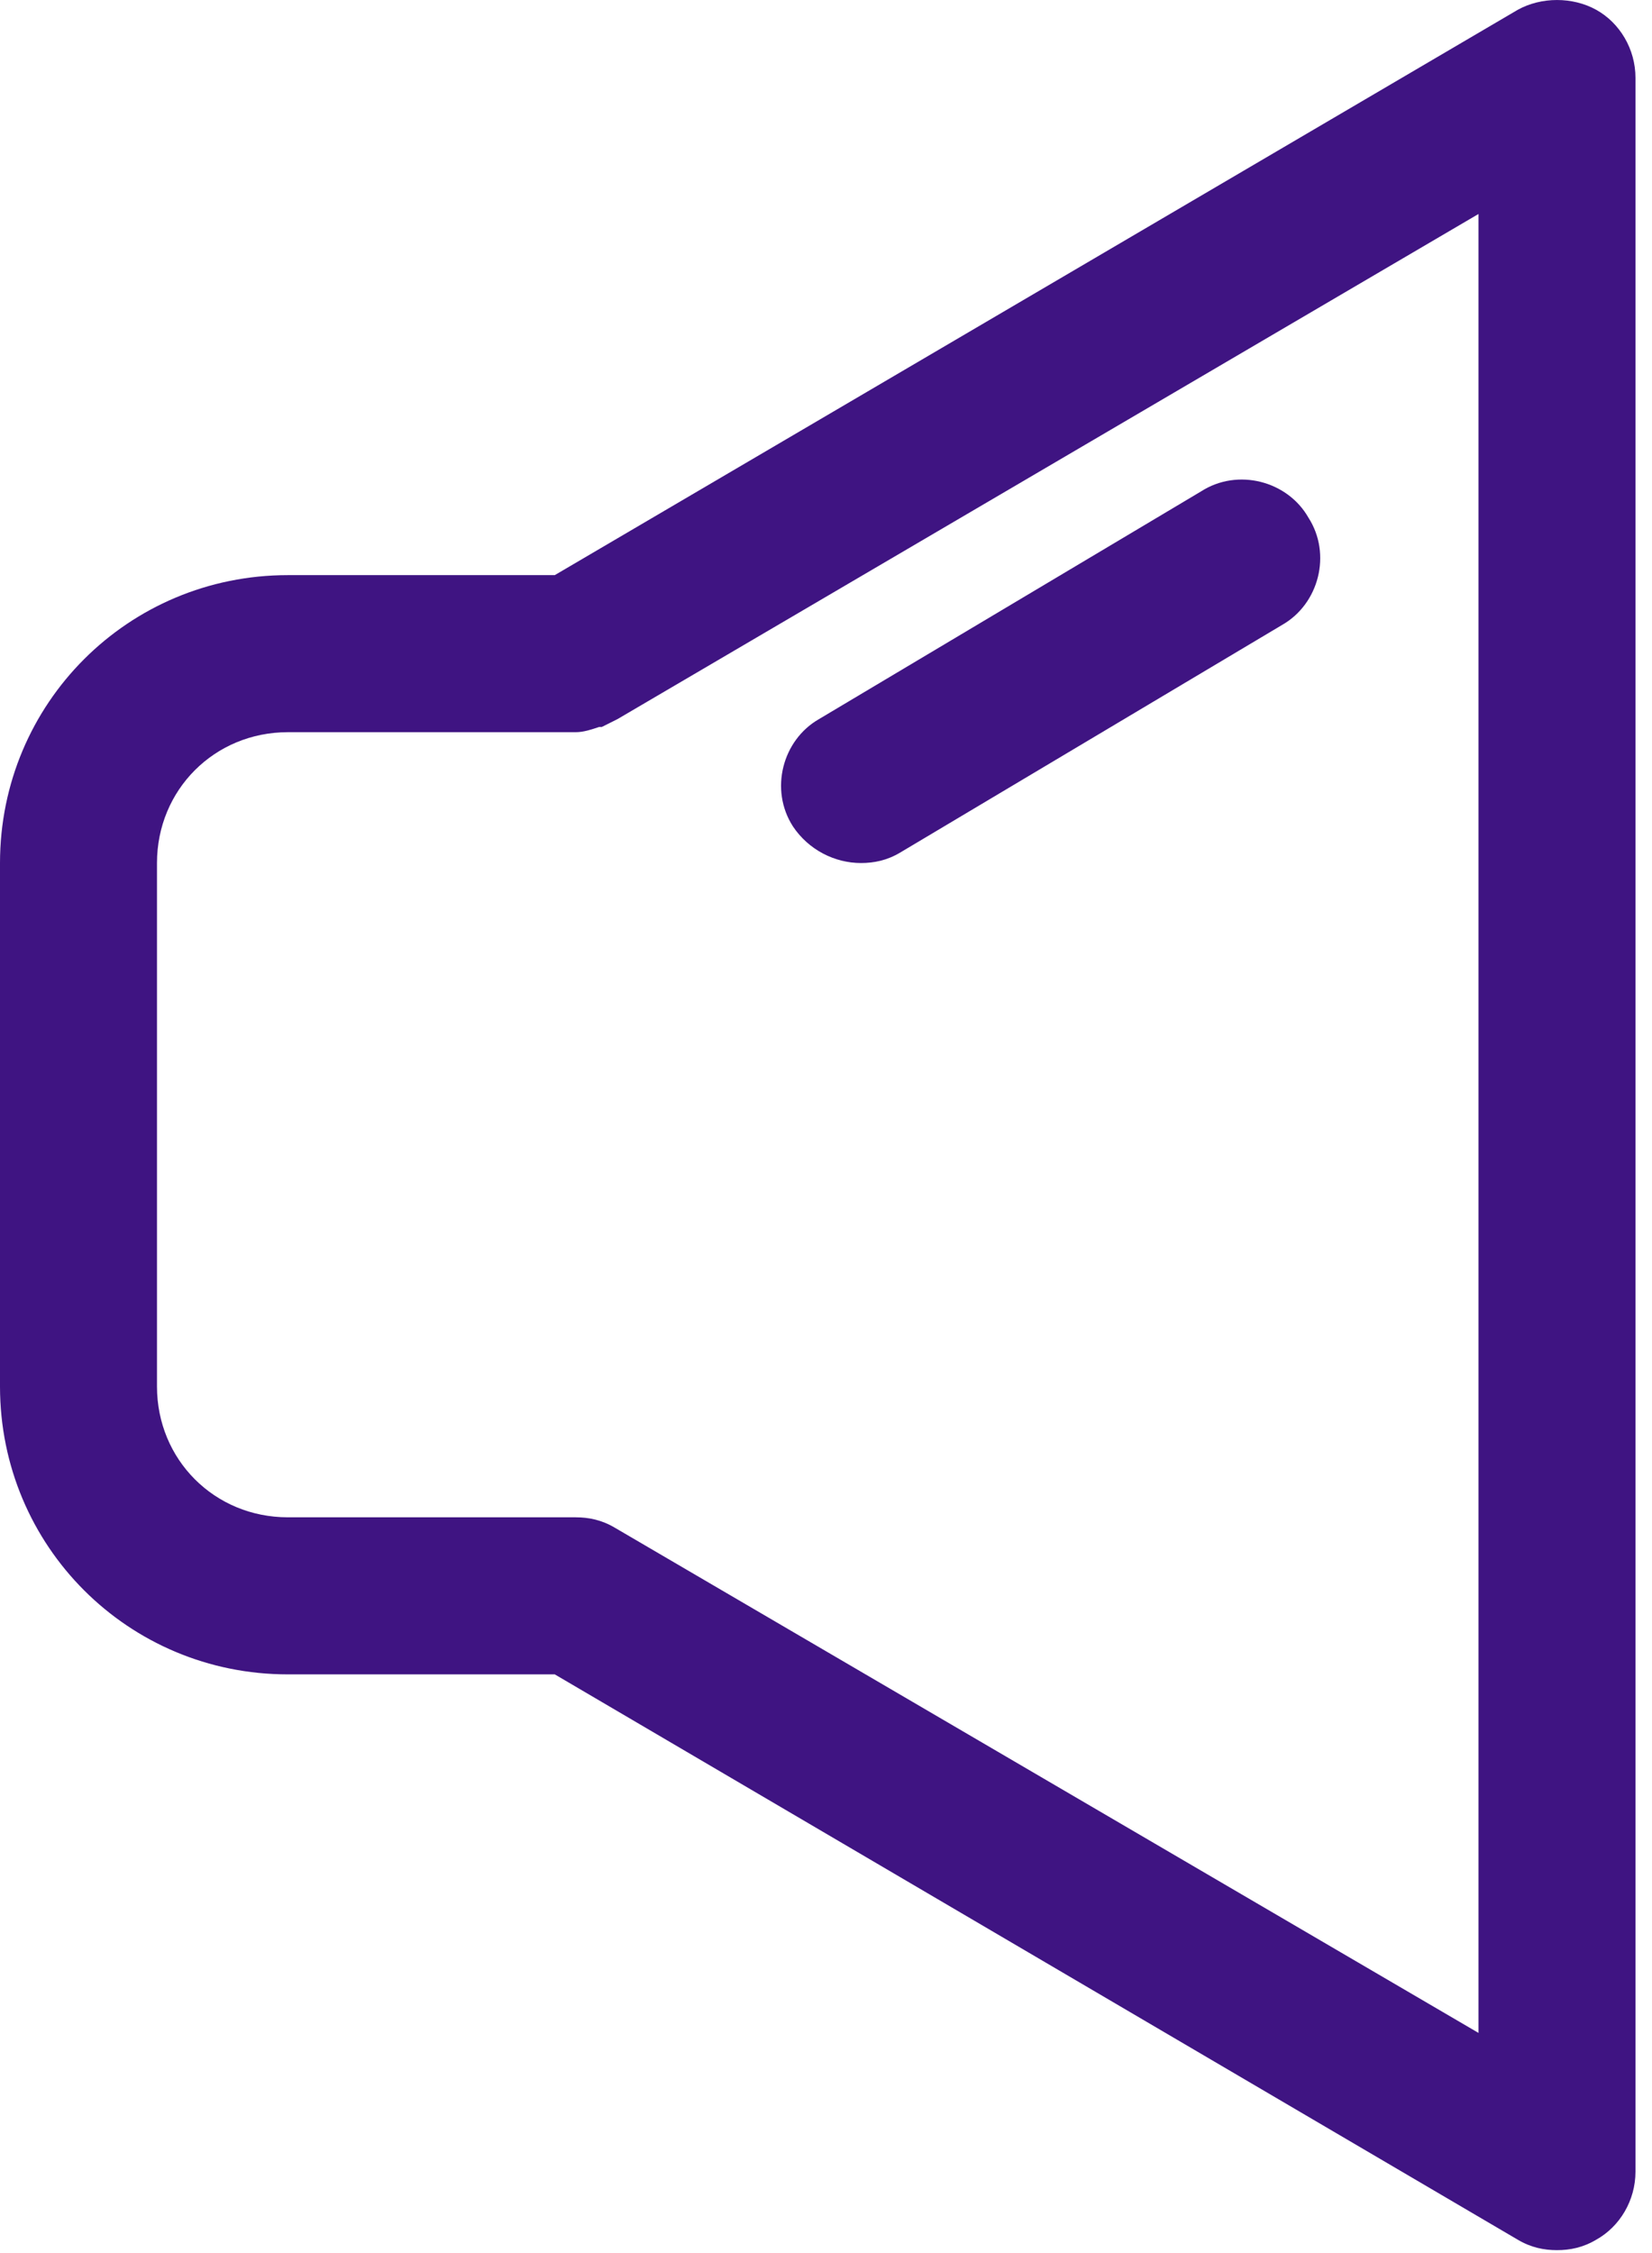
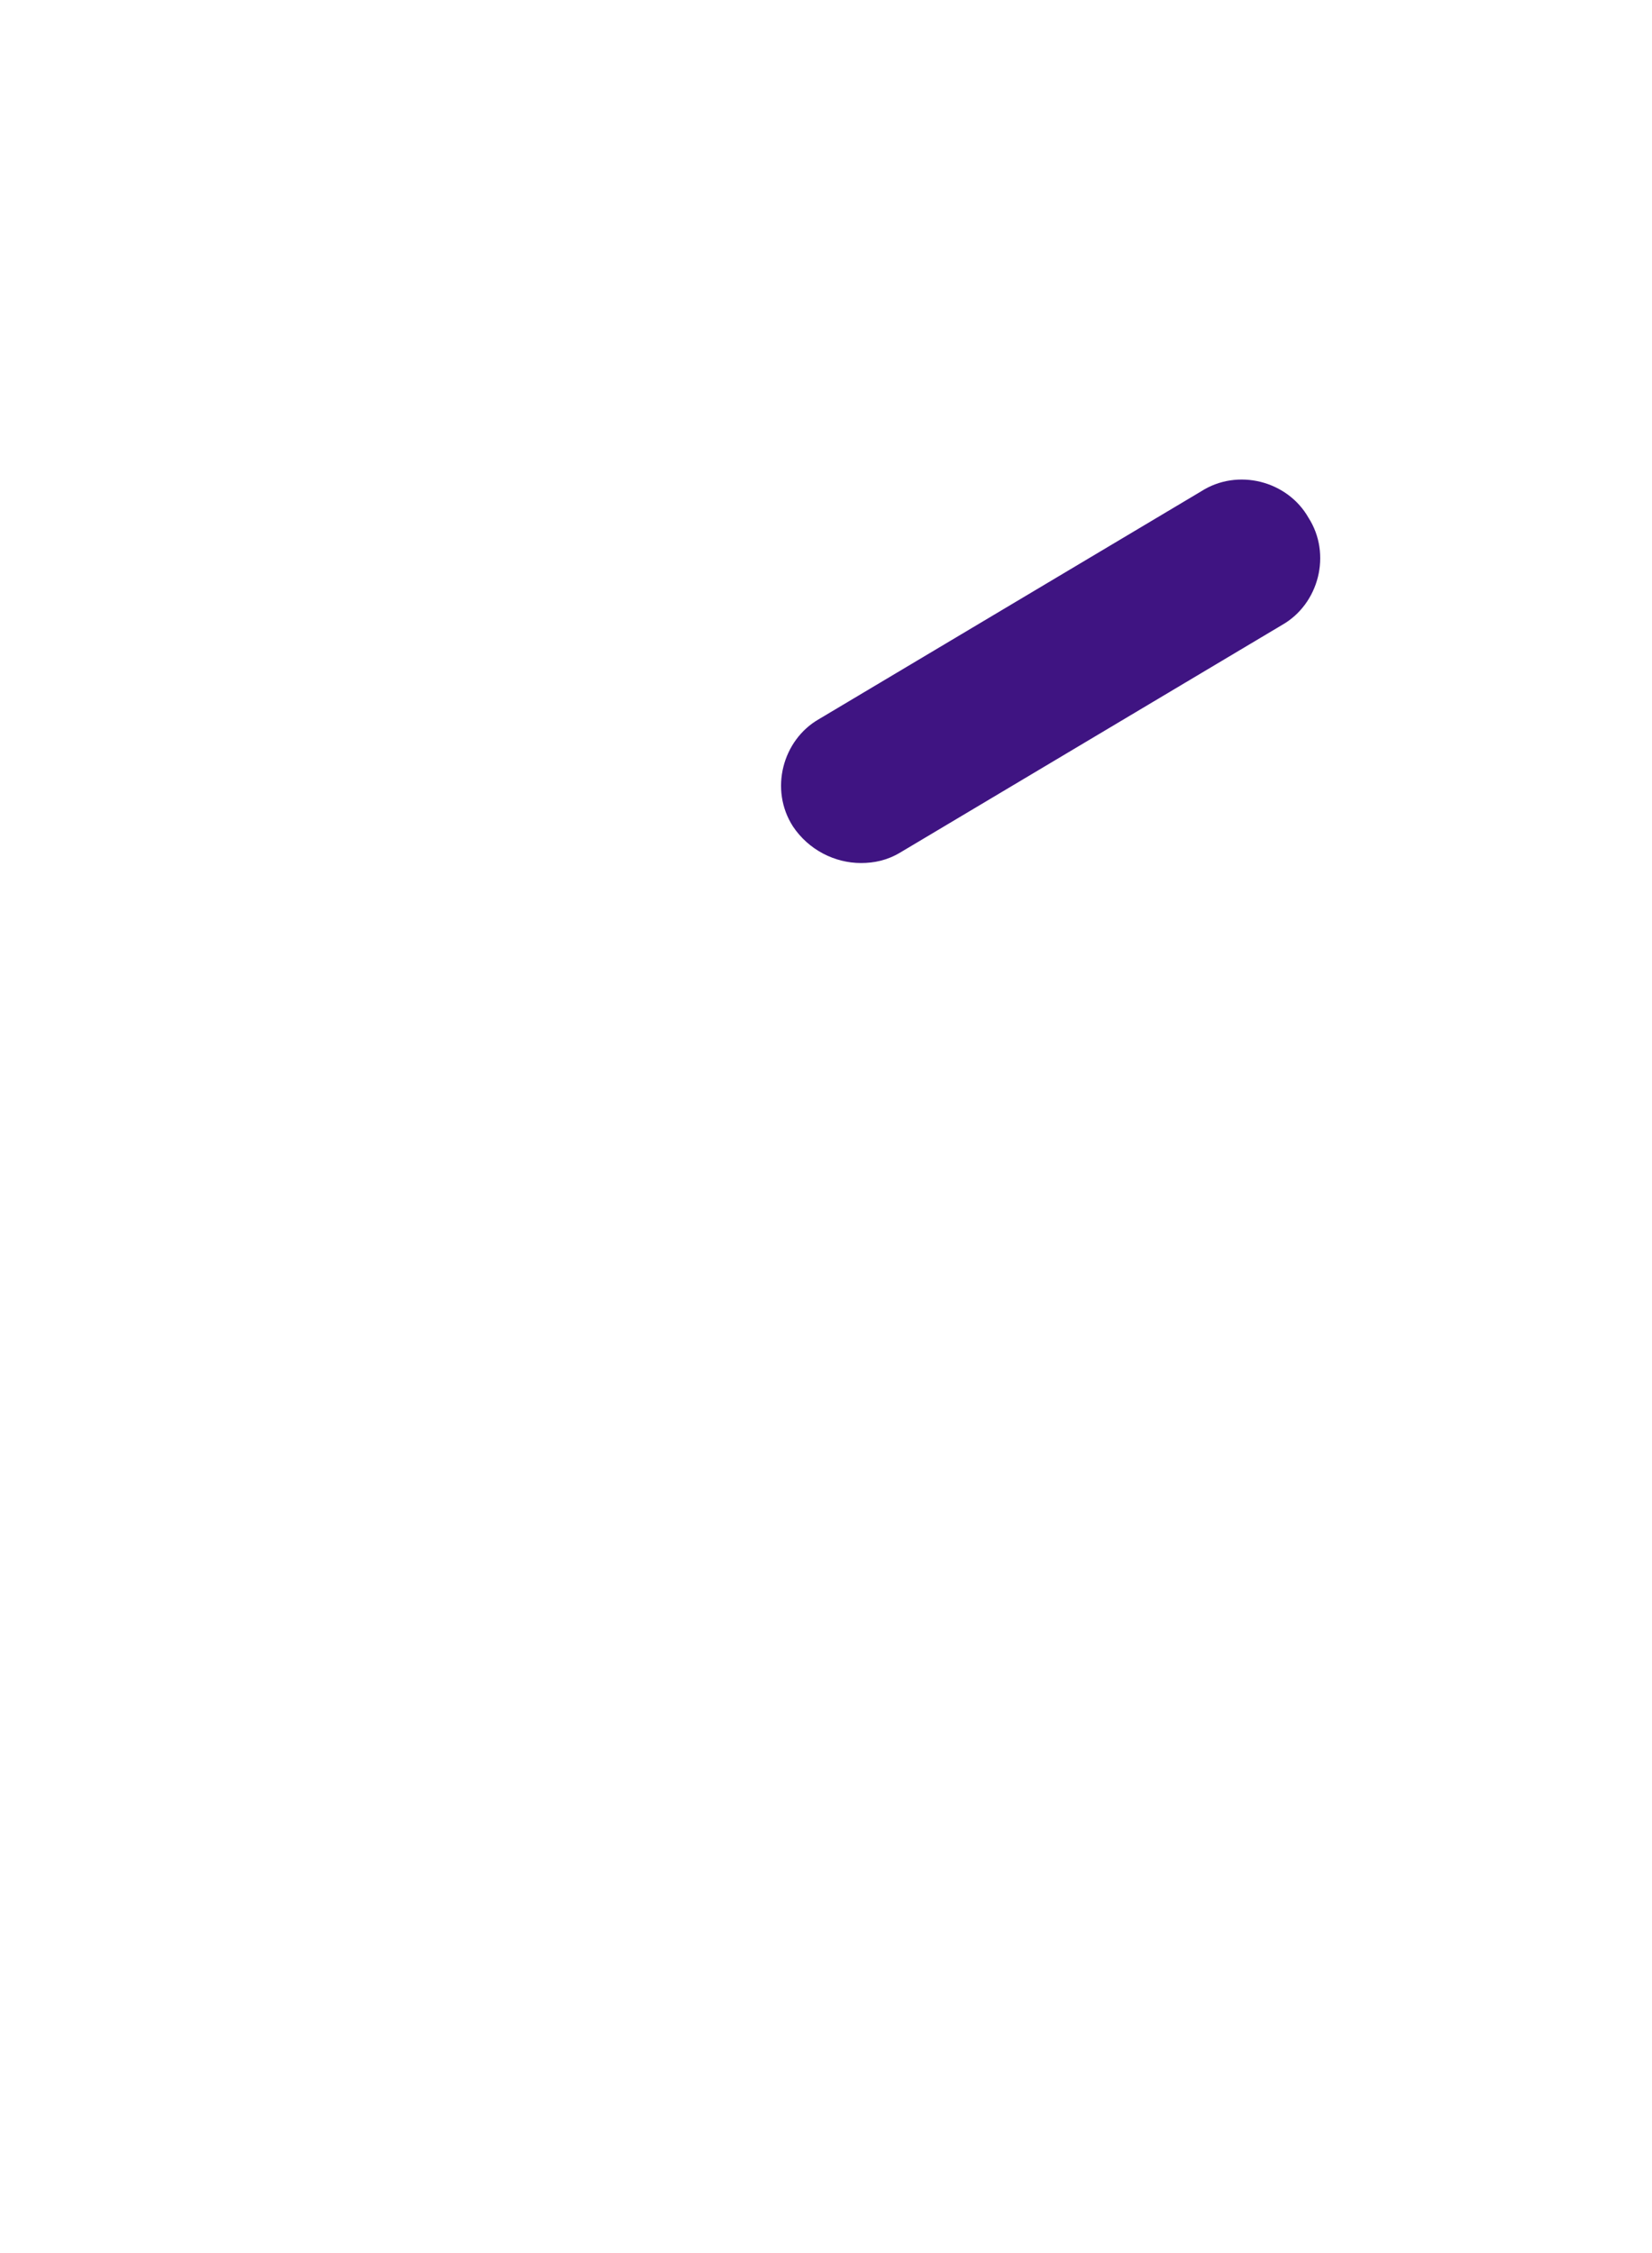
<svg xmlns="http://www.w3.org/2000/svg" xmlns:xlink="http://www.w3.org/1999/xlink" width="33px" height="45px" viewBox="0 0 33 45" version="1.1">
  <title>C51A10C9-D527-4167-B9CB-4510ACD39204</title>
  <desc>Created with sketchtool.</desc>
  <defs>
    <polygon id="path-1" points="0.335 0.49 50.335 0.49 50.335 50.49 0.335 50.49" />
  </defs>
  <g id="Troubleshooting---design" stroke="none" stroke-width="1" fill="none" fill-rule="evenodd">
    <g id="Components" transform="translate(-260, -518)">
      <g id="Category-icons" transform="translate(186, 515)">
        <g id="sound" transform="translate(66, 0)">
          <g id="Group-3" transform="translate(0, 0.51)">
            <mask id="mask-2" fill="white">
              <use xlink:href="#path-1" />
            </mask>
            <g id="Clip-2" />
-             <path d="M11.136,19.727 C11.136,18.264 12.286,17.114 13.75,17.114 L19.5,17.114 C19.657,17.114 19.814,17.061 19.97,17.009 L20.023,17.009 C20.127,16.957 20.232,16.904 20.336,16.852 L37.534,6.764 L37.534,43.093 L20.284,33.004 C20.023,32.848 19.761,32.795 19.5,32.795 L13.75,32.795 C12.286,32.795 11.136,31.645 11.136,30.182 L11.136,19.727 Z M13.75,35.932 L19.082,35.932 L38.318,47.223 C38.58,47.379 38.841,47.432 39.102,47.432 C39.364,47.432 39.625,47.379 39.886,47.223 C40.357,46.961 40.67,46.439 40.67,45.864 L40.67,4.045 C40.67,3.47 40.357,2.948 39.886,2.686 C39.416,2.425 38.789,2.425 38.318,2.686 L19.082,13.977 L13.75,13.977 C10.561,13.977 8,16.539 8,19.727 L8,30.182 C8,33.37 10.561,35.932 13.75,35.932 L13.75,35.932 Z" id="Fill-1" fill="#3F1482" mask="url(#mask-2)" />
          </g>
          <path d="M25.198,20.237 C25.459,20.237 25.72,20.185 25.982,20.028 L33.614,15.48 C34.345,15.062 34.607,14.069 34.136,13.337 C33.718,12.605 32.725,12.344 31.993,12.814 L24.361,17.362 C23.629,17.78 23.368,18.773 23.839,19.505 C24.152,19.975 24.675,20.237 25.198,20.237" id="Fill-4" fill="#3F1482" />
        </g>
      </g>
    </g>
  </g>
</svg>